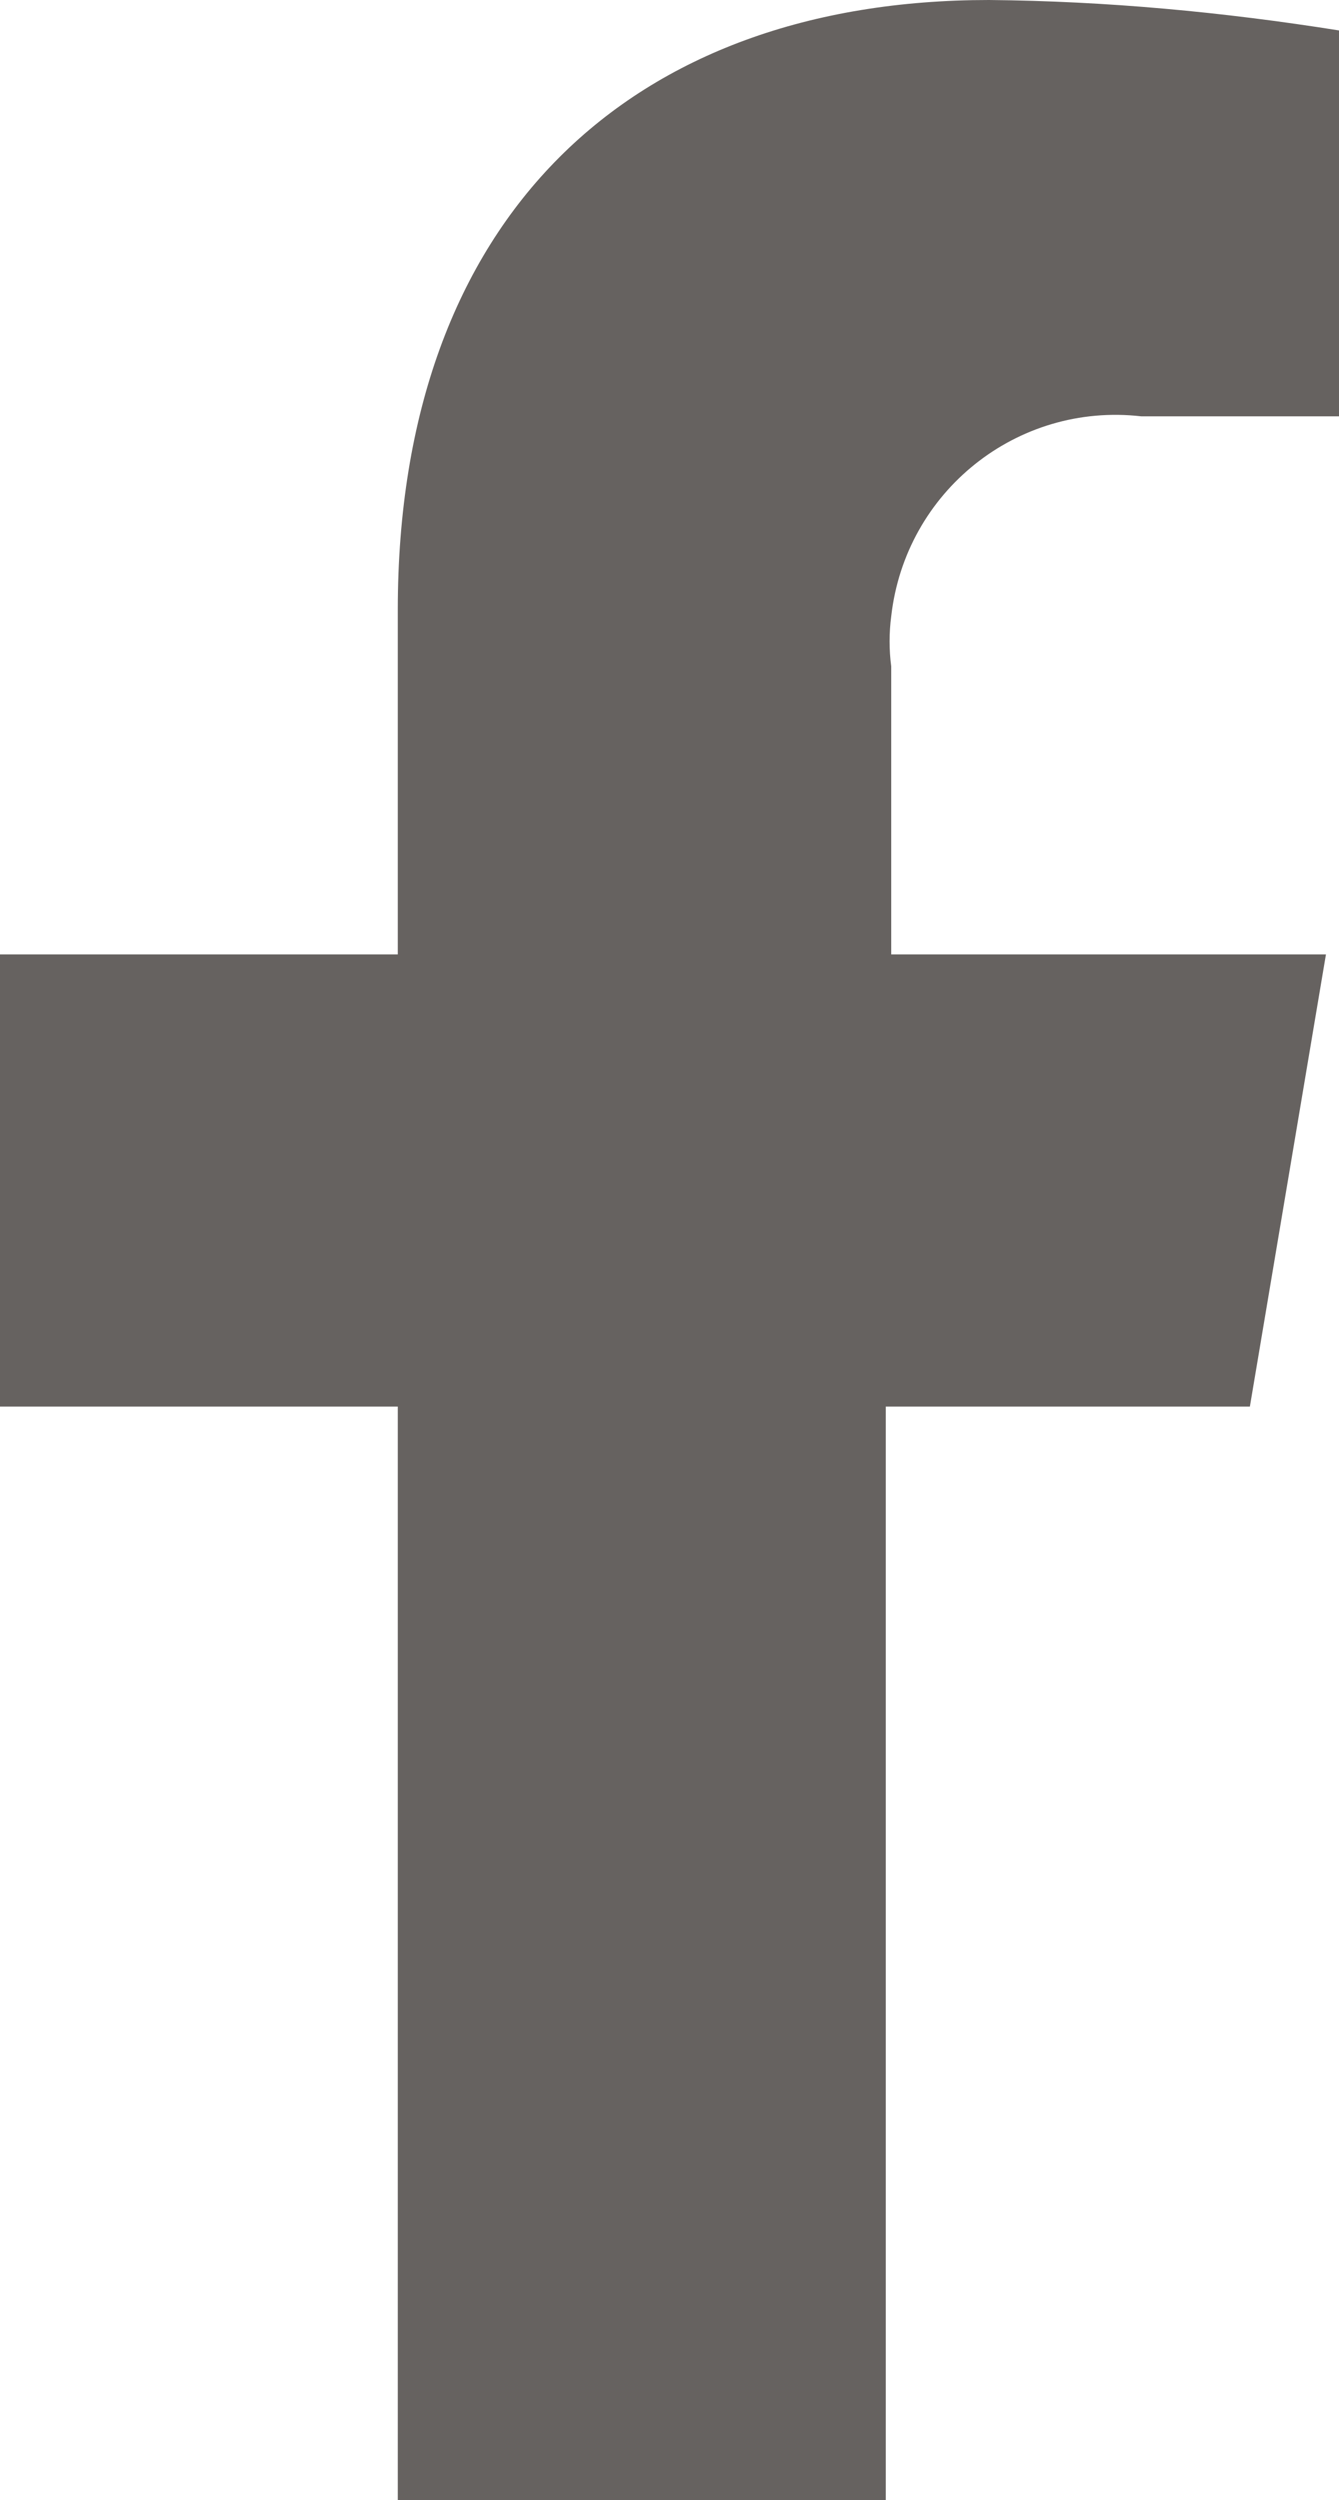
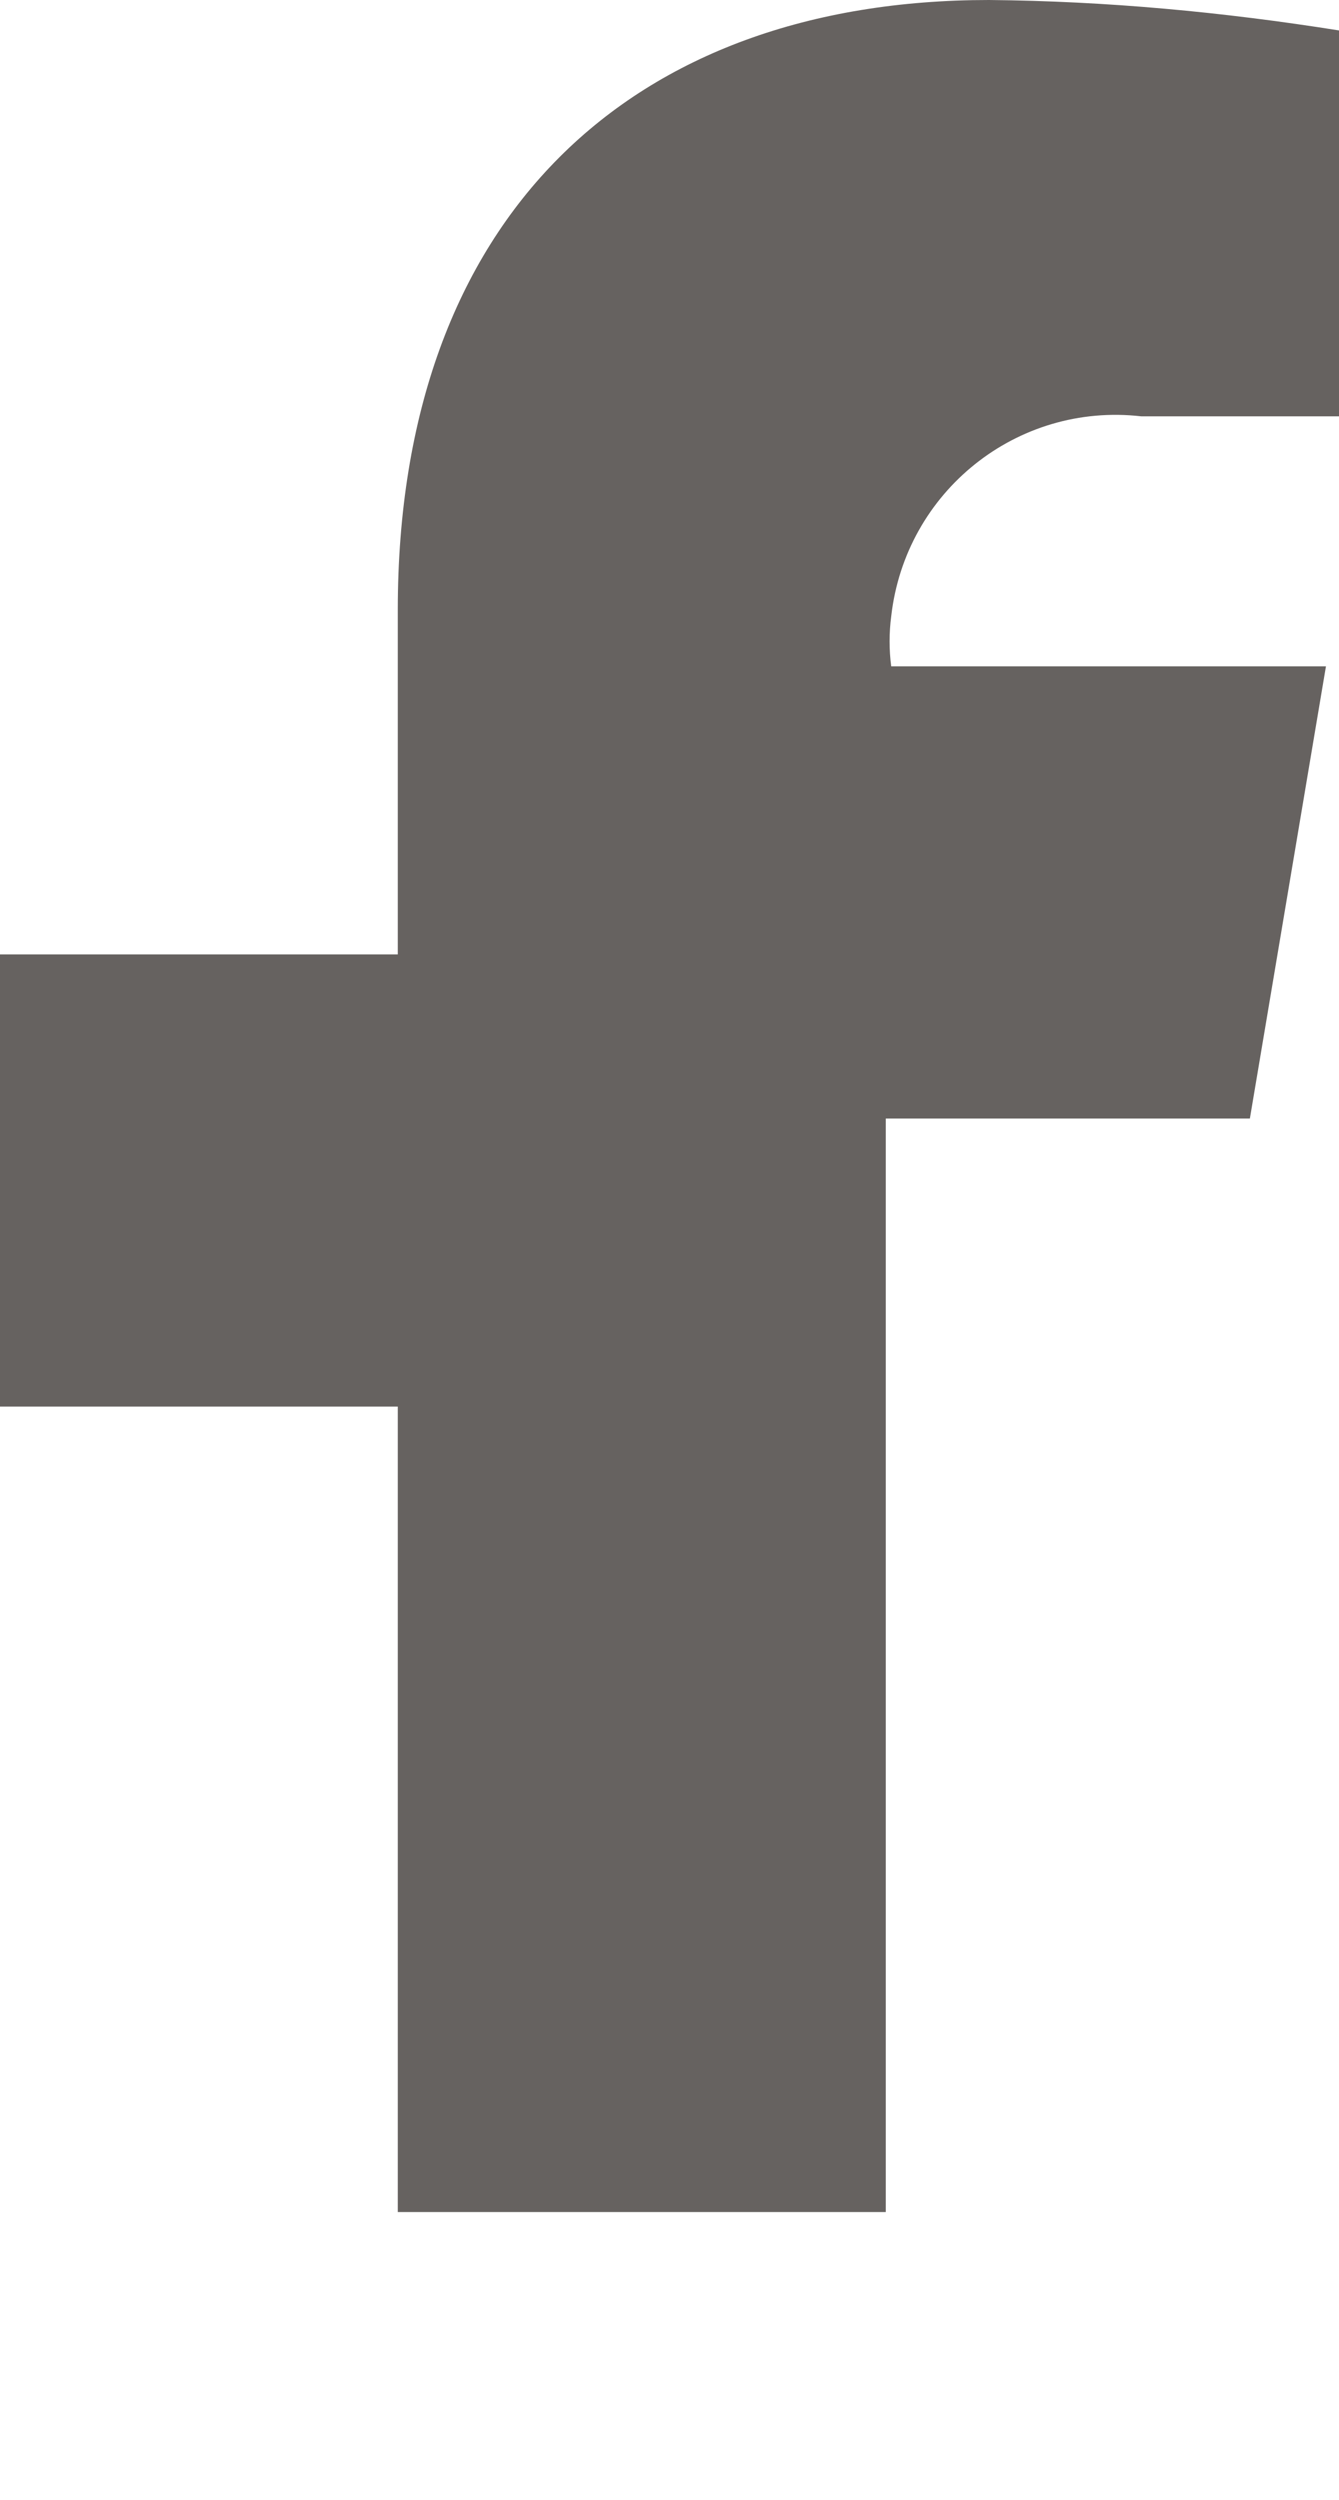
<svg xmlns="http://www.w3.org/2000/svg" id="_レイヤー_2" viewBox="0 0 12.32 23">
  <defs>
    <style>.cls-1{fill:#666260;}</style>
  </defs>
  <g id="_レイヤー_1-2">
    <g id="_レイヤー_2-2">
      <g id="Layer_1">
-         <path class="cls-1" d="m3.66,23v-10.06H0v-4.16h3.66v-3.17C3.66,1.99,5.81,0,9.1,0c1.08.01,2.15.11,3.22.28v3.55h-1.82c-1.14-.13-2.17.69-2.3,1.84-.02.15-.02.31,0,.46v2.65h4l-.7,4.16h-3.35v10.06H3.66Z" />
+         <path class="cls-1" d="m3.66,23v-10.06H0v-4.16h3.66v-3.17C3.66,1.99,5.81,0,9.1,0c1.08.01,2.15.11,3.22.28v3.55h-1.82c-1.14-.13-2.17.69-2.3,1.84-.02.15-.02.31,0,.46h4l-.7,4.16h-3.35v10.06H3.66Z" />
      </g>
    </g>
  </g>
</svg>